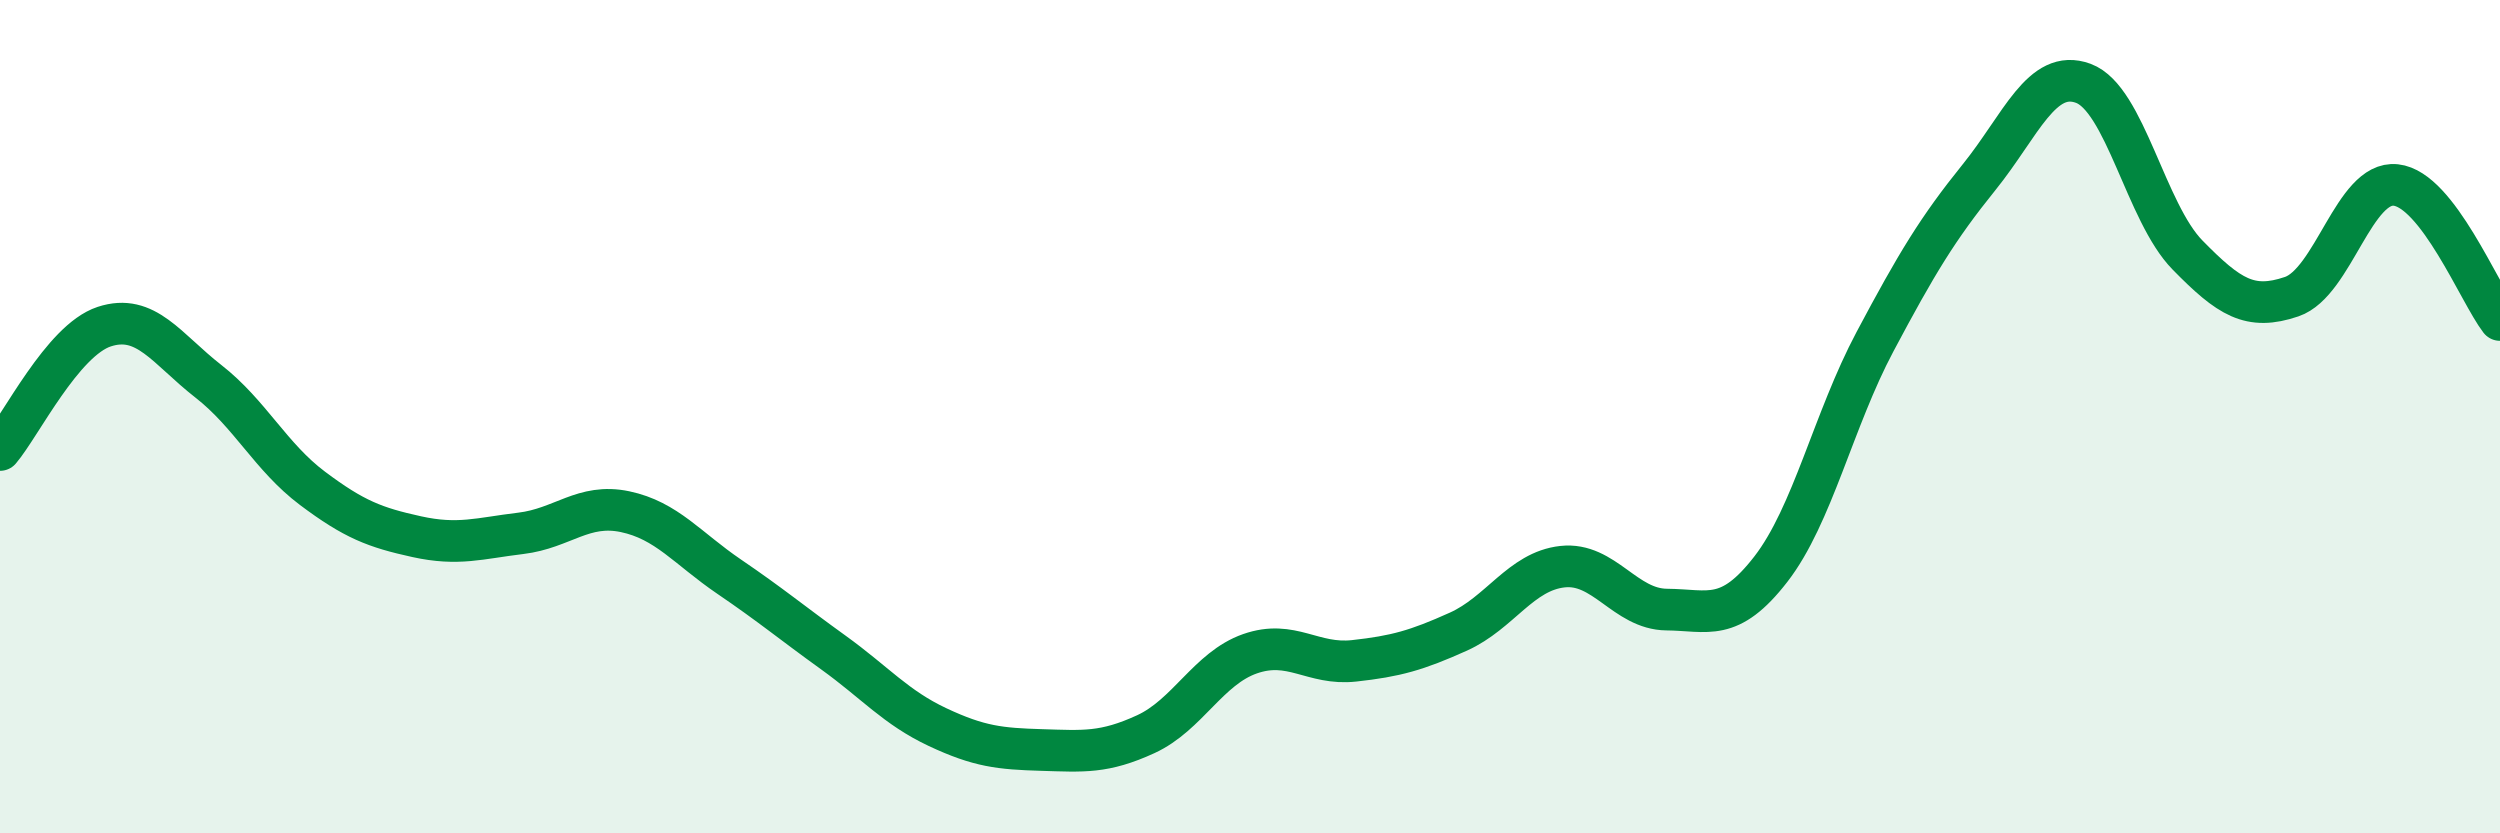
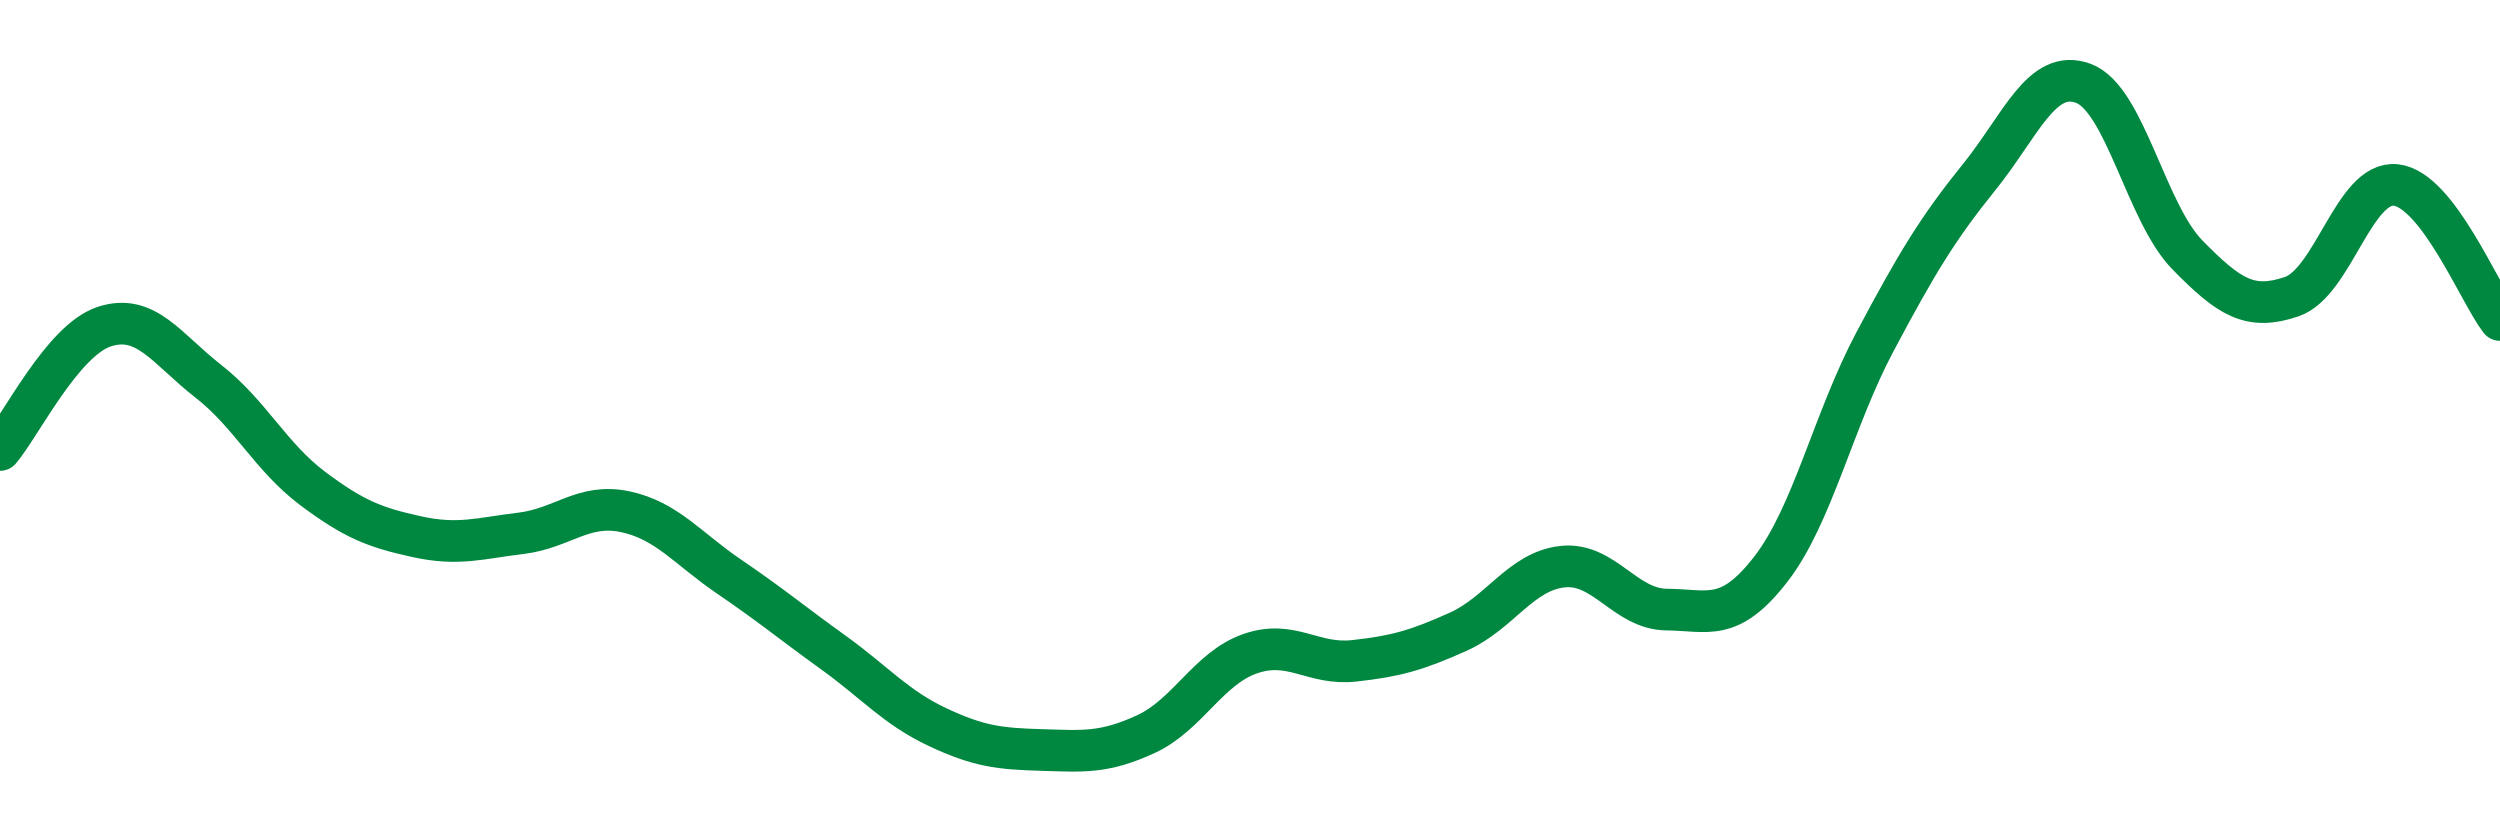
<svg xmlns="http://www.w3.org/2000/svg" width="60" height="20" viewBox="0 0 60 20">
-   <path d="M 0,10.8 C 0.5,10.21 1.5,8.17 2.5,7.84 C 3.5,7.51 4,8.37 5,9.15 C 6,9.93 6.5,10.97 7.5,11.72 C 8.5,12.47 9,12.66 10,12.88 C 11,13.1 11.5,12.92 12.5,12.8 C 13.5,12.68 14,12.07 15,12.28 C 16,12.49 16.5,13.16 17.5,13.84 C 18.5,14.52 19,14.94 20,15.66 C 21,16.38 21.5,16.98 22.5,17.45 C 23.5,17.92 24,17.97 25,18 C 26,18.03 26.5,18.08 27.5,17.62 C 28.5,17.16 29,16.04 30,15.69 C 31,15.34 31.5,15.97 32.5,15.86 C 33.5,15.75 34,15.61 35,15.16 C 36,14.71 36.5,13.71 37.5,13.6 C 38.5,13.49 39,14.62 40,14.63 C 41,14.64 41.5,14.95 42.5,13.66 C 43.5,12.37 44,10.08 45,8.2 C 46,6.32 46.5,5.49 47.5,4.25 C 48.5,3.01 49,1.63 50,2 C 51,2.37 51.5,5.1 52.5,6.12 C 53.5,7.14 54,7.46 55,7.12 C 56,6.78 56.5,4.33 57.5,4.44 C 58.5,4.55 59.5,7.03 60,7.68L60 20L0 20Z" fill="#008740" opacity="0.1" stroke-linecap="round" stroke-linejoin="round" />
  <path d="M 0,10.8 C 0.5,10.21 1.5,8.17 2.5,7.84 C 3.5,7.51 4,8.37 5,9.15 C 6,9.93 6.5,10.97 7.5,11.72 C 8.5,12.47 9,12.66 10,12.88 C 11,13.1 11.5,12.92 12.5,12.8 C 13.5,12.68 14,12.07 15,12.28 C 16,12.49 16.5,13.16 17.5,13.84 C 18.5,14.52 19,14.94 20,15.66 C 21,16.38 21.5,16.98 22.5,17.45 C 23.5,17.92 24,17.97 25,18 C 26,18.03 26.5,18.08 27.5,17.62 C 28.5,17.16 29,16.04 30,15.69 C 31,15.34 31.5,15.97 32.5,15.86 C 33.5,15.75 34,15.61 35,15.16 C 36,14.71 36.5,13.71 37.5,13.6 C 38.5,13.49 39,14.62 40,14.63 C 41,14.64 41.5,14.95 42.5,13.66 C 43.5,12.37 44,10.08 45,8.2 C 46,6.32 46.5,5.49 47.5,4.25 C 48.5,3.01 49,1.63 50,2 C 51,2.37 51.5,5.1 52.5,6.12 C 53.5,7.14 54,7.46 55,7.12 C 56,6.78 56.5,4.33 57.5,4.44 C 58.5,4.55 59.5,7.03 60,7.68" stroke="#008740" stroke-width="1" fill="none" stroke-linecap="round" stroke-linejoin="round" />
</svg>